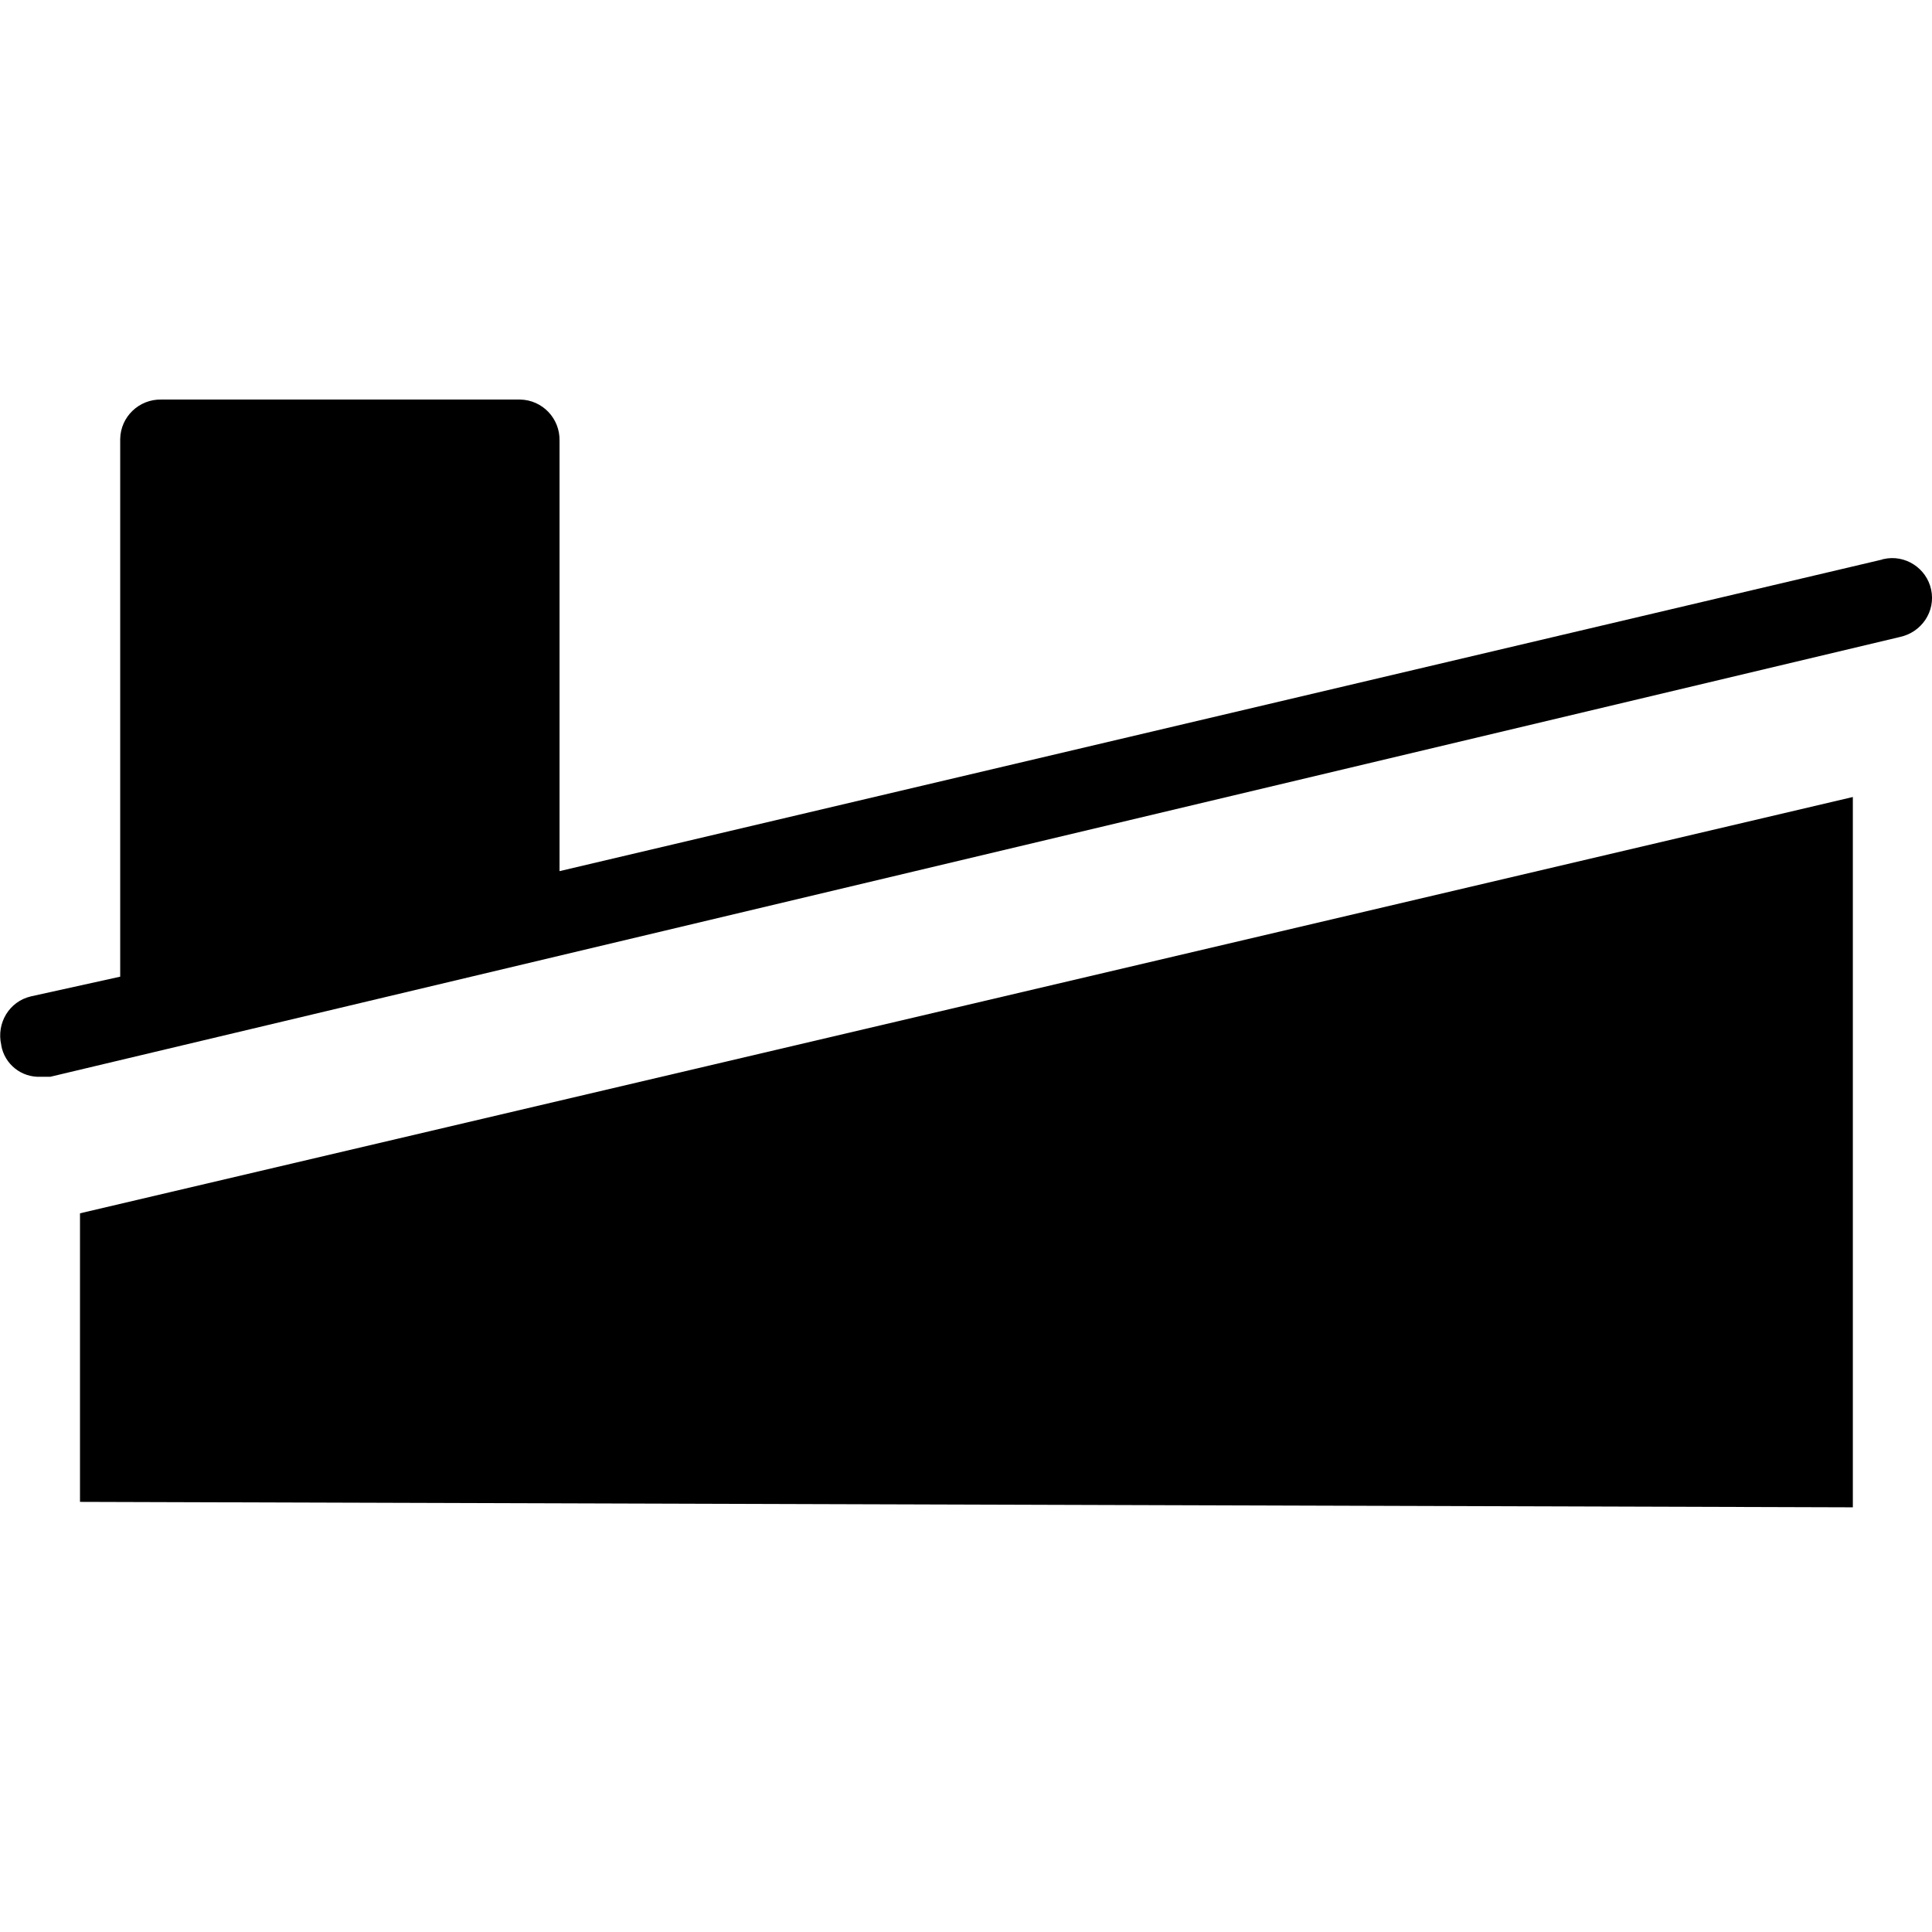
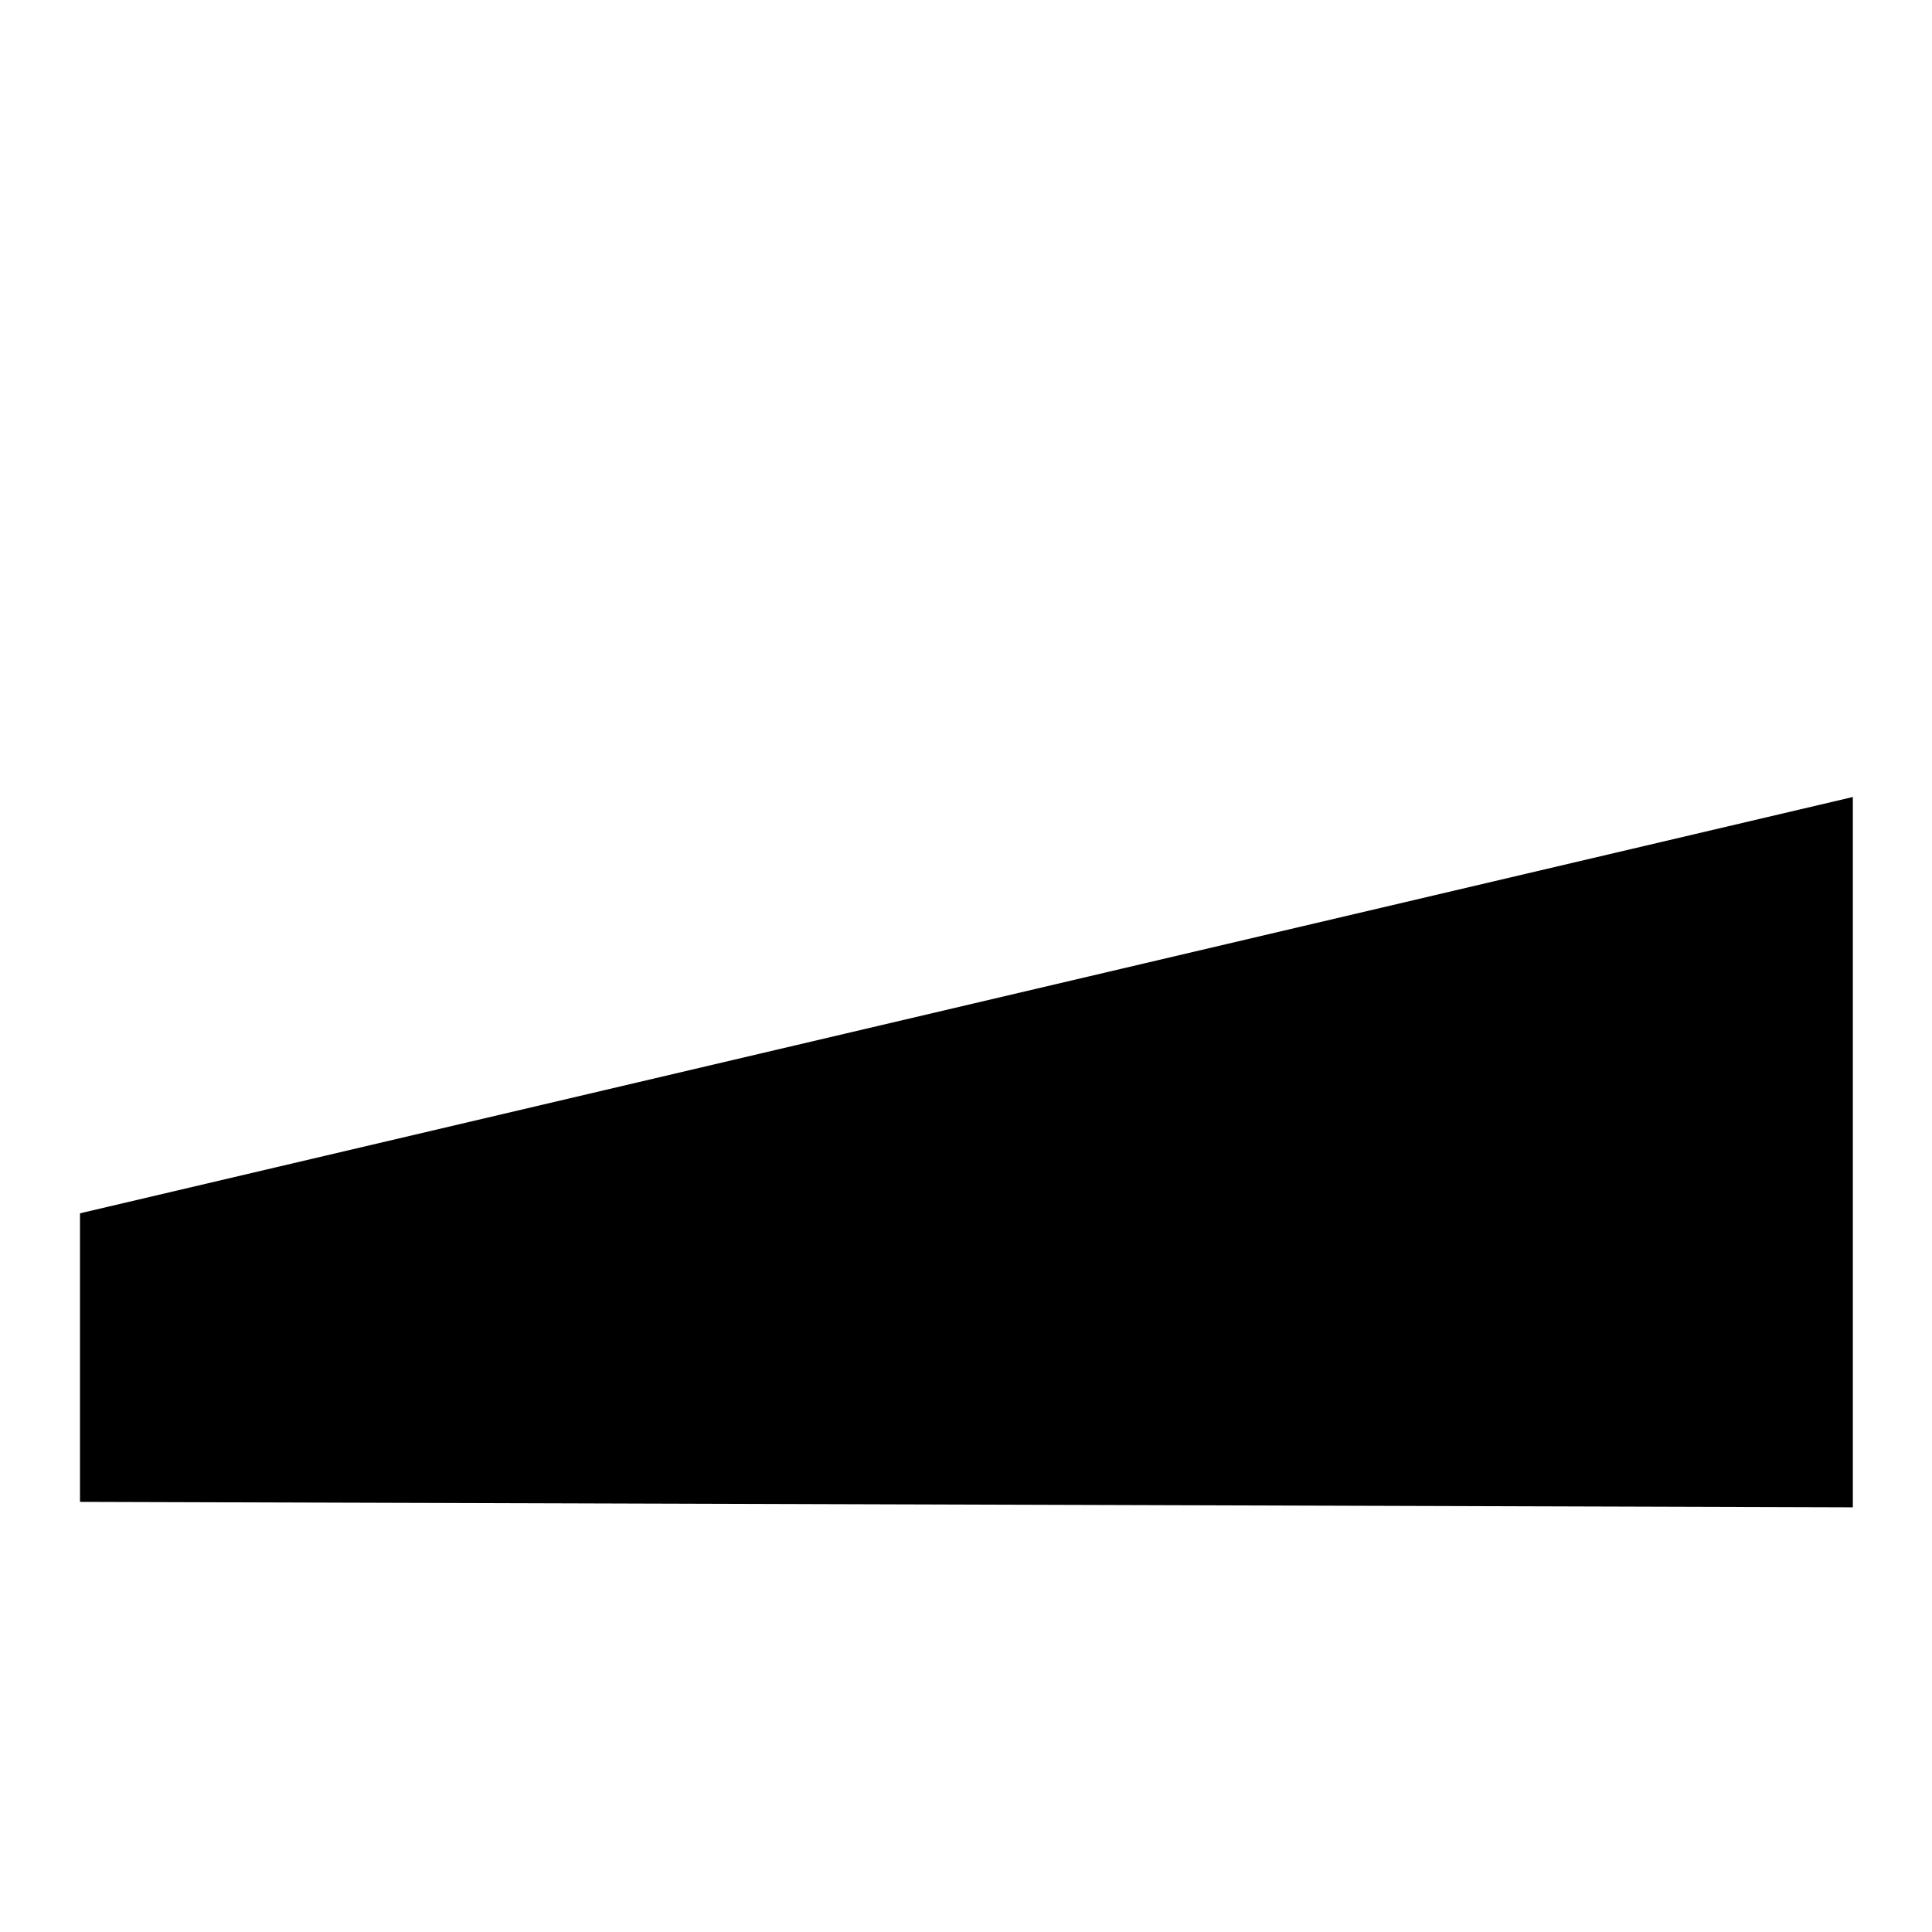
<svg xmlns="http://www.w3.org/2000/svg" version="1.1" id="Capa_1" x="0px" y="0px" viewBox="0 0 461.3 461.3" style="enable-background:new 0 0 461.3 461.3;" xml:space="preserve">
  <g>
    <g>
-       <path d="M461.1,140.8c-1.1-5.2-6.3-8.5-11.4-7.3c-0.1,0-0.2,0-0.3,0.1L133.6,208V105.2c0.1-5.3-4.1-9.7-9.4-9.8    c-0.1,0-0.3,0-0.4,0H38.5c-5.3-0.1-9.7,4.1-9.8,9.4c0,0.1,0,0.3,0,0.4v128l-21.3,4.7c-5.2,1.2-8.3,6.4-7.1,11.6v0.1    c0.8,4.5,4.8,7.7,9.4,7.5H12l441.6-105C458.8,151,462.2,146,461.1,140.8z" />
-     </g>
+       </g>
  </g>
  <polygon points="19.1,358.6 19.1,289.7 442.4,190.3 442.4,359.9 " />
</svg>